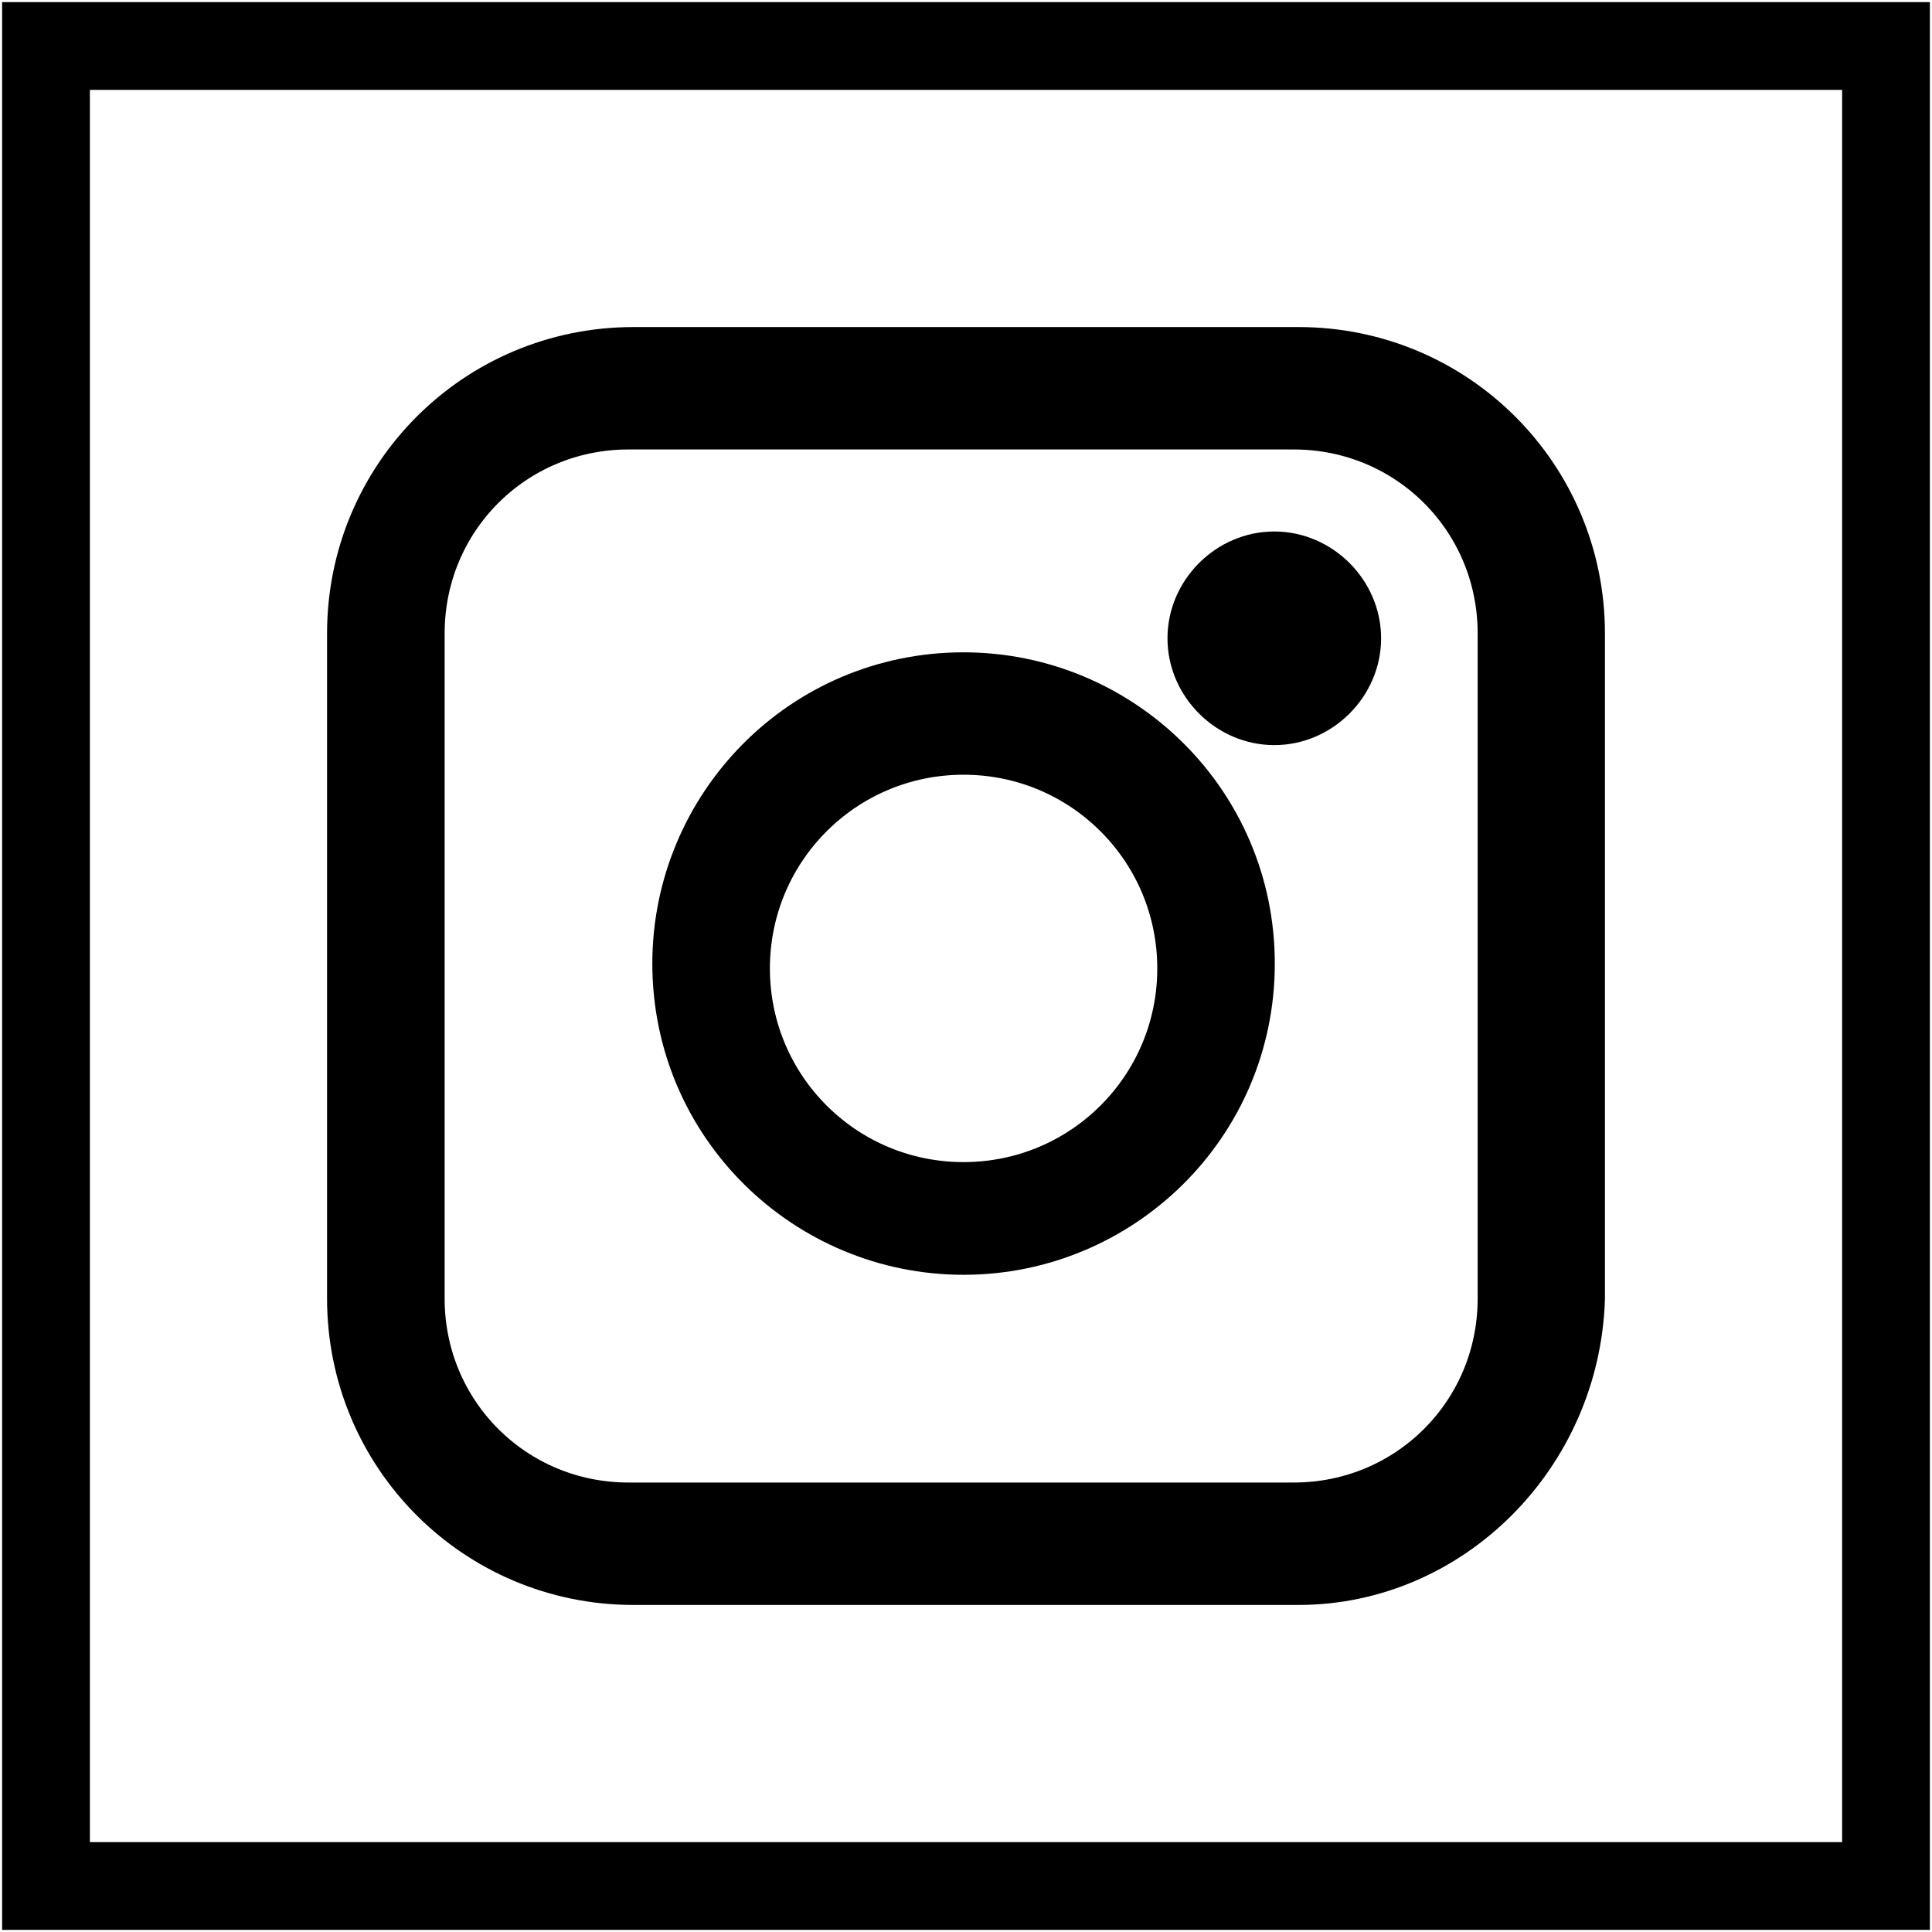
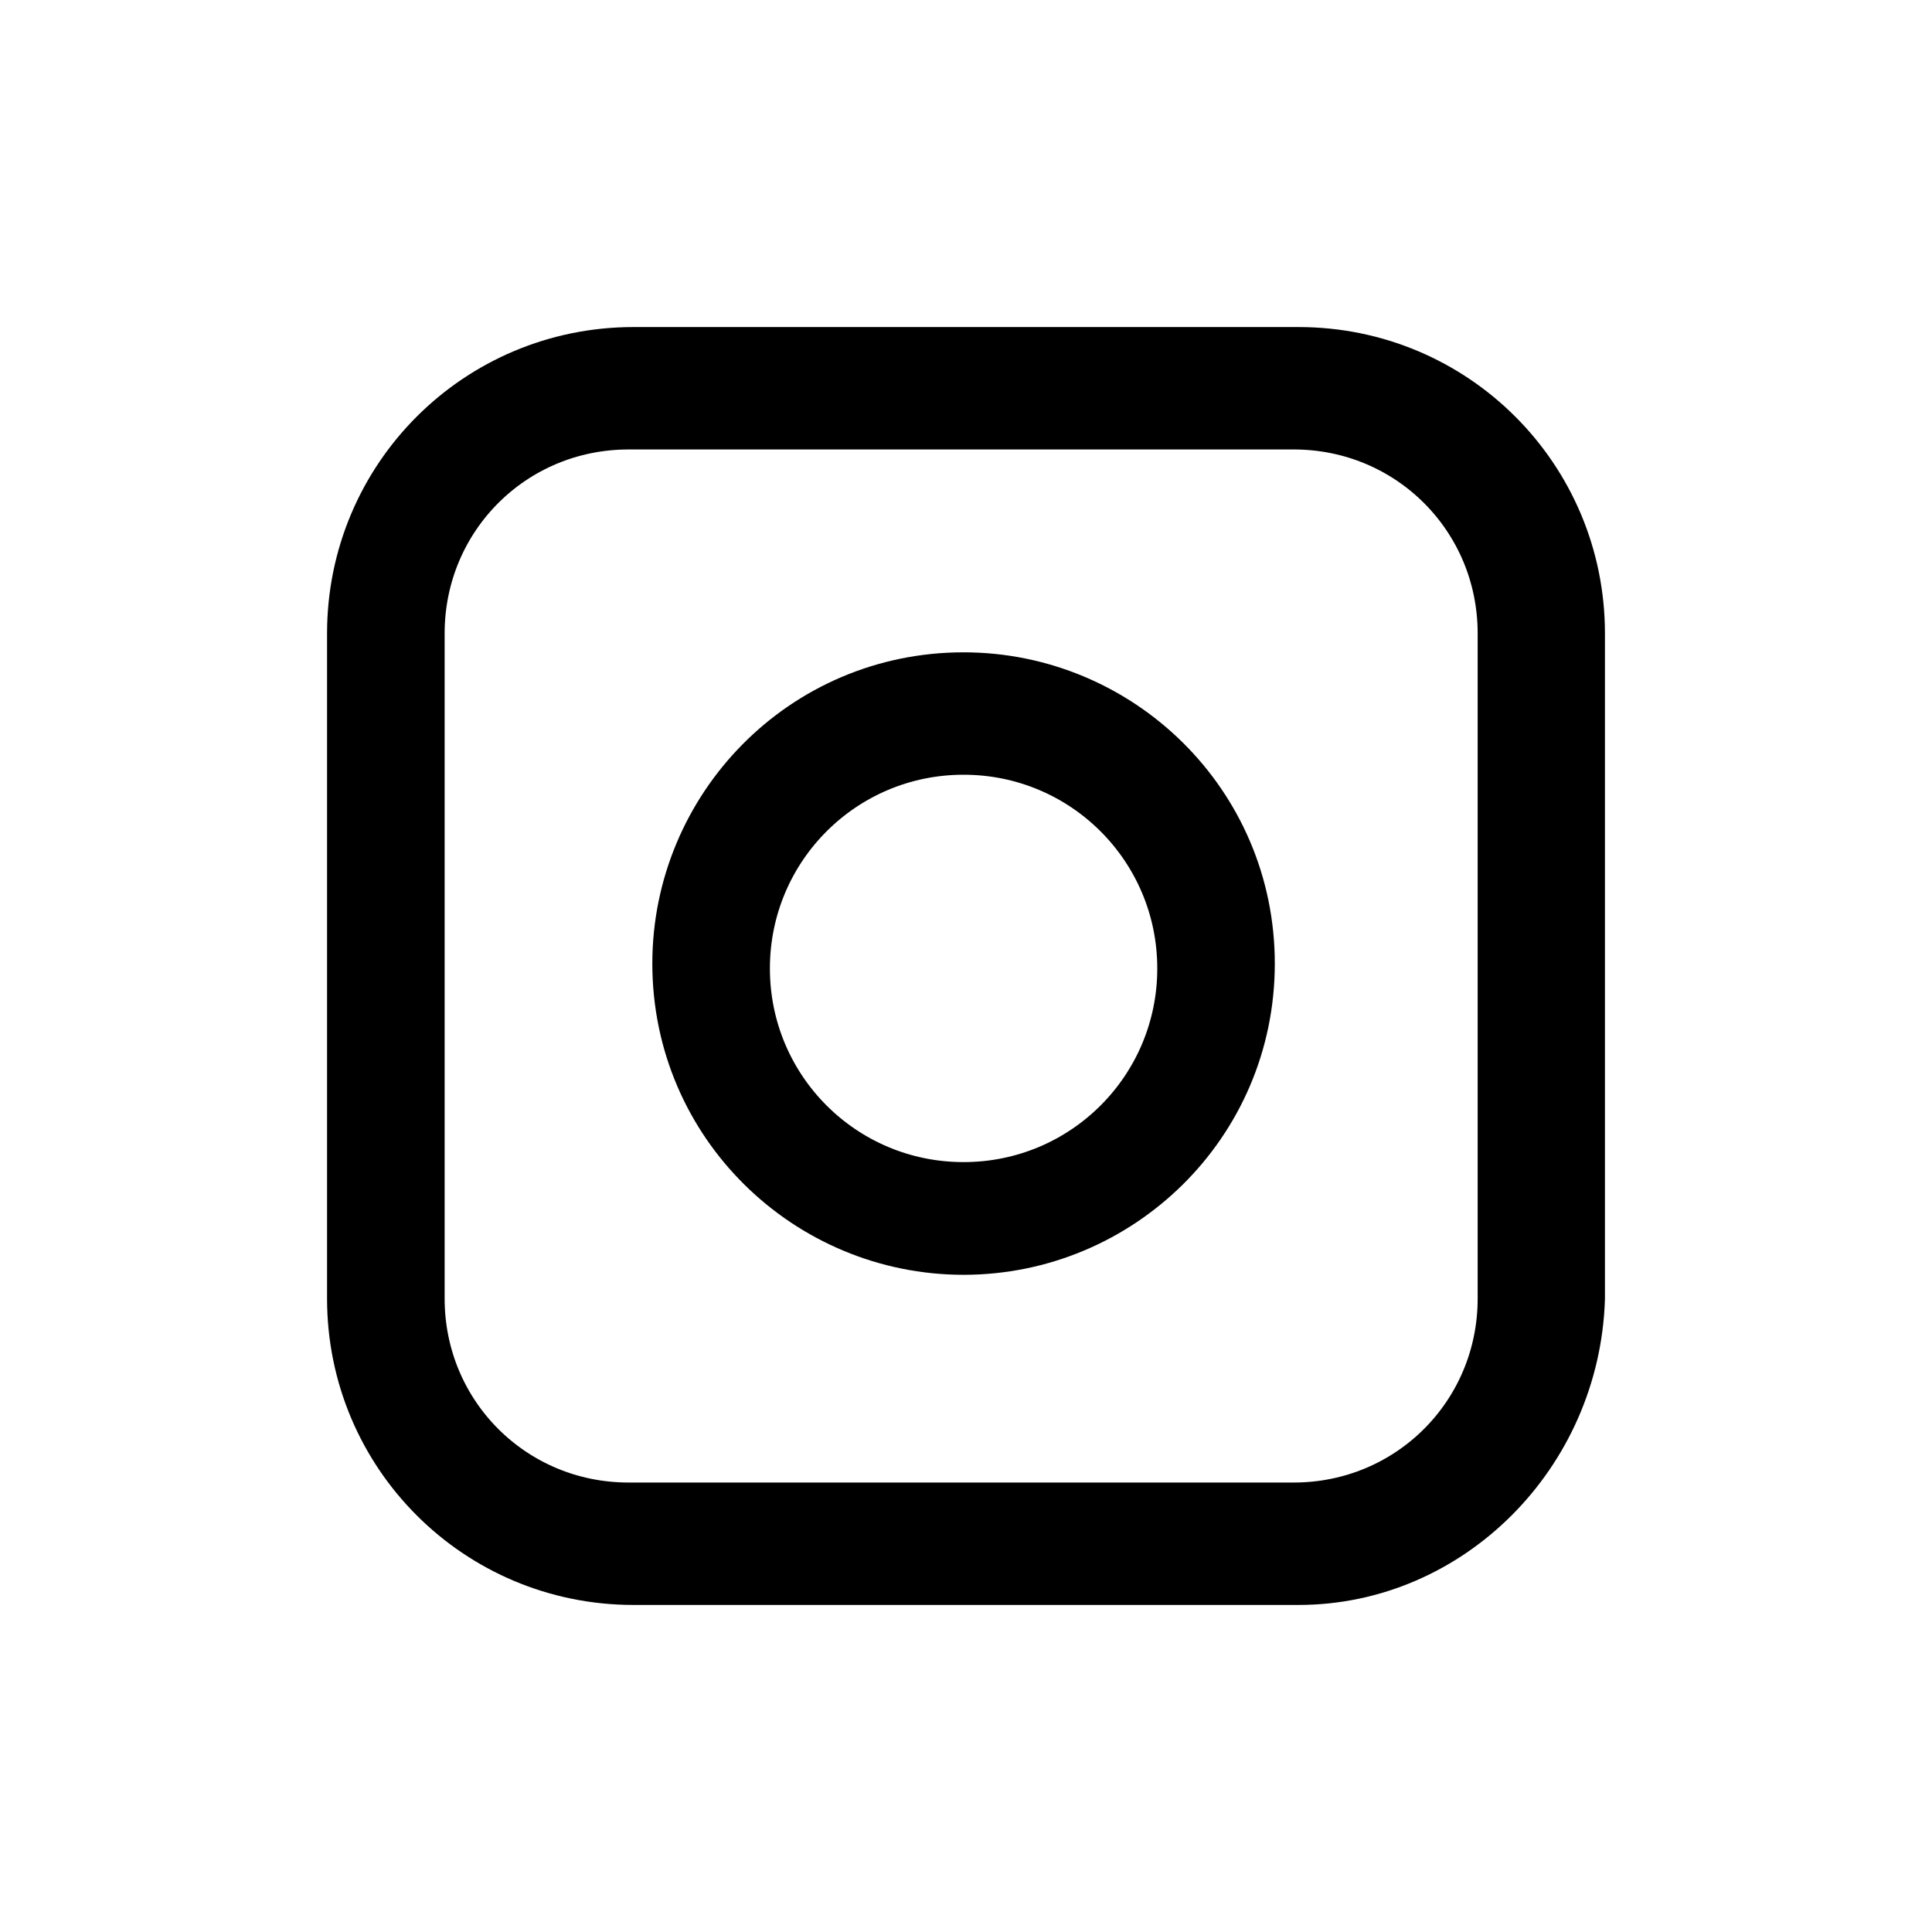
<svg xmlns="http://www.w3.org/2000/svg" width="42" height="42" viewBox="0 0 42 42" fill="none">
-   <path d="M41 1H1V41H41V1Z" stroke="black" stroke-width="1.908" />
-   <path d="M27.702 16.198C26.435 16.198 25.38 15.142 25.38 13.876C25.38 12.61 26.435 11.554 27.702 11.554C28.968 11.554 30.024 12.61 30.024 13.876C30.024 15.142 28.968 16.198 27.702 16.198Z" fill="black" />
  <path d="M13.665 9.021C11.026 9.021 8.916 11.132 8.916 13.77V28.23C8.916 30.868 11.026 32.979 13.665 32.979H28.124C30.762 32.979 32.873 30.868 32.873 28.23V13.77C32.873 11.132 30.762 9.021 28.124 9.021H13.665ZM28.23 34.14H13.77C10.499 34.14 7.86 31.501 7.86 28.23V13.77C7.86 10.499 10.499 7.86 13.77 7.86H28.23C31.501 7.86 34.14 10.499 34.14 13.77V28.23C34.034 31.501 31.396 34.14 28.23 34.14Z" fill="black" />
  <path d="M13.665 9.021C11.026 9.021 8.916 11.132 8.916 13.77V28.23C8.916 30.868 11.026 32.979 13.665 32.979H28.124C30.762 32.979 32.873 30.868 32.873 28.23V13.77C32.873 11.132 30.762 9.021 28.124 9.021H13.665ZM28.23 34.14H13.77C10.499 34.14 7.86 31.501 7.86 28.23V13.77C7.86 10.499 10.499 7.86 13.77 7.86H28.23C31.501 7.86 34.14 10.499 34.14 13.77V28.23C34.034 31.501 31.396 34.14 28.23 34.14Z" stroke="black" stroke-width="1.5" stroke-miterlimit="10" />
  <path d="M20.947 16.092C18.203 16.092 15.987 18.309 15.987 21.053C15.987 23.797 18.203 26.013 20.947 26.013C23.691 26.013 25.908 23.797 25.908 21.053C25.908 18.309 23.691 16.092 20.947 16.092ZM20.947 26.963C17.675 26.963 14.931 24.324 14.931 20.947C14.931 17.675 17.57 14.931 20.947 14.931C24.219 14.931 26.963 17.57 26.963 20.947C26.963 24.324 24.219 26.963 20.947 26.963Z" fill="black" />
  <path d="M20.947 16.092C18.203 16.092 15.987 18.309 15.987 21.053C15.987 23.797 18.203 26.013 20.947 26.013C23.691 26.013 25.908 23.797 25.908 21.053C25.908 18.309 23.691 16.092 20.947 16.092ZM20.947 26.963C17.675 26.963 14.931 24.324 14.931 20.947C14.931 17.675 17.57 14.931 20.947 14.931C24.219 14.931 26.963 17.57 26.963 20.947C26.963 24.324 24.219 26.963 20.947 26.963Z" stroke="black" stroke-width="1.5" stroke-miterlimit="10" />
</svg>